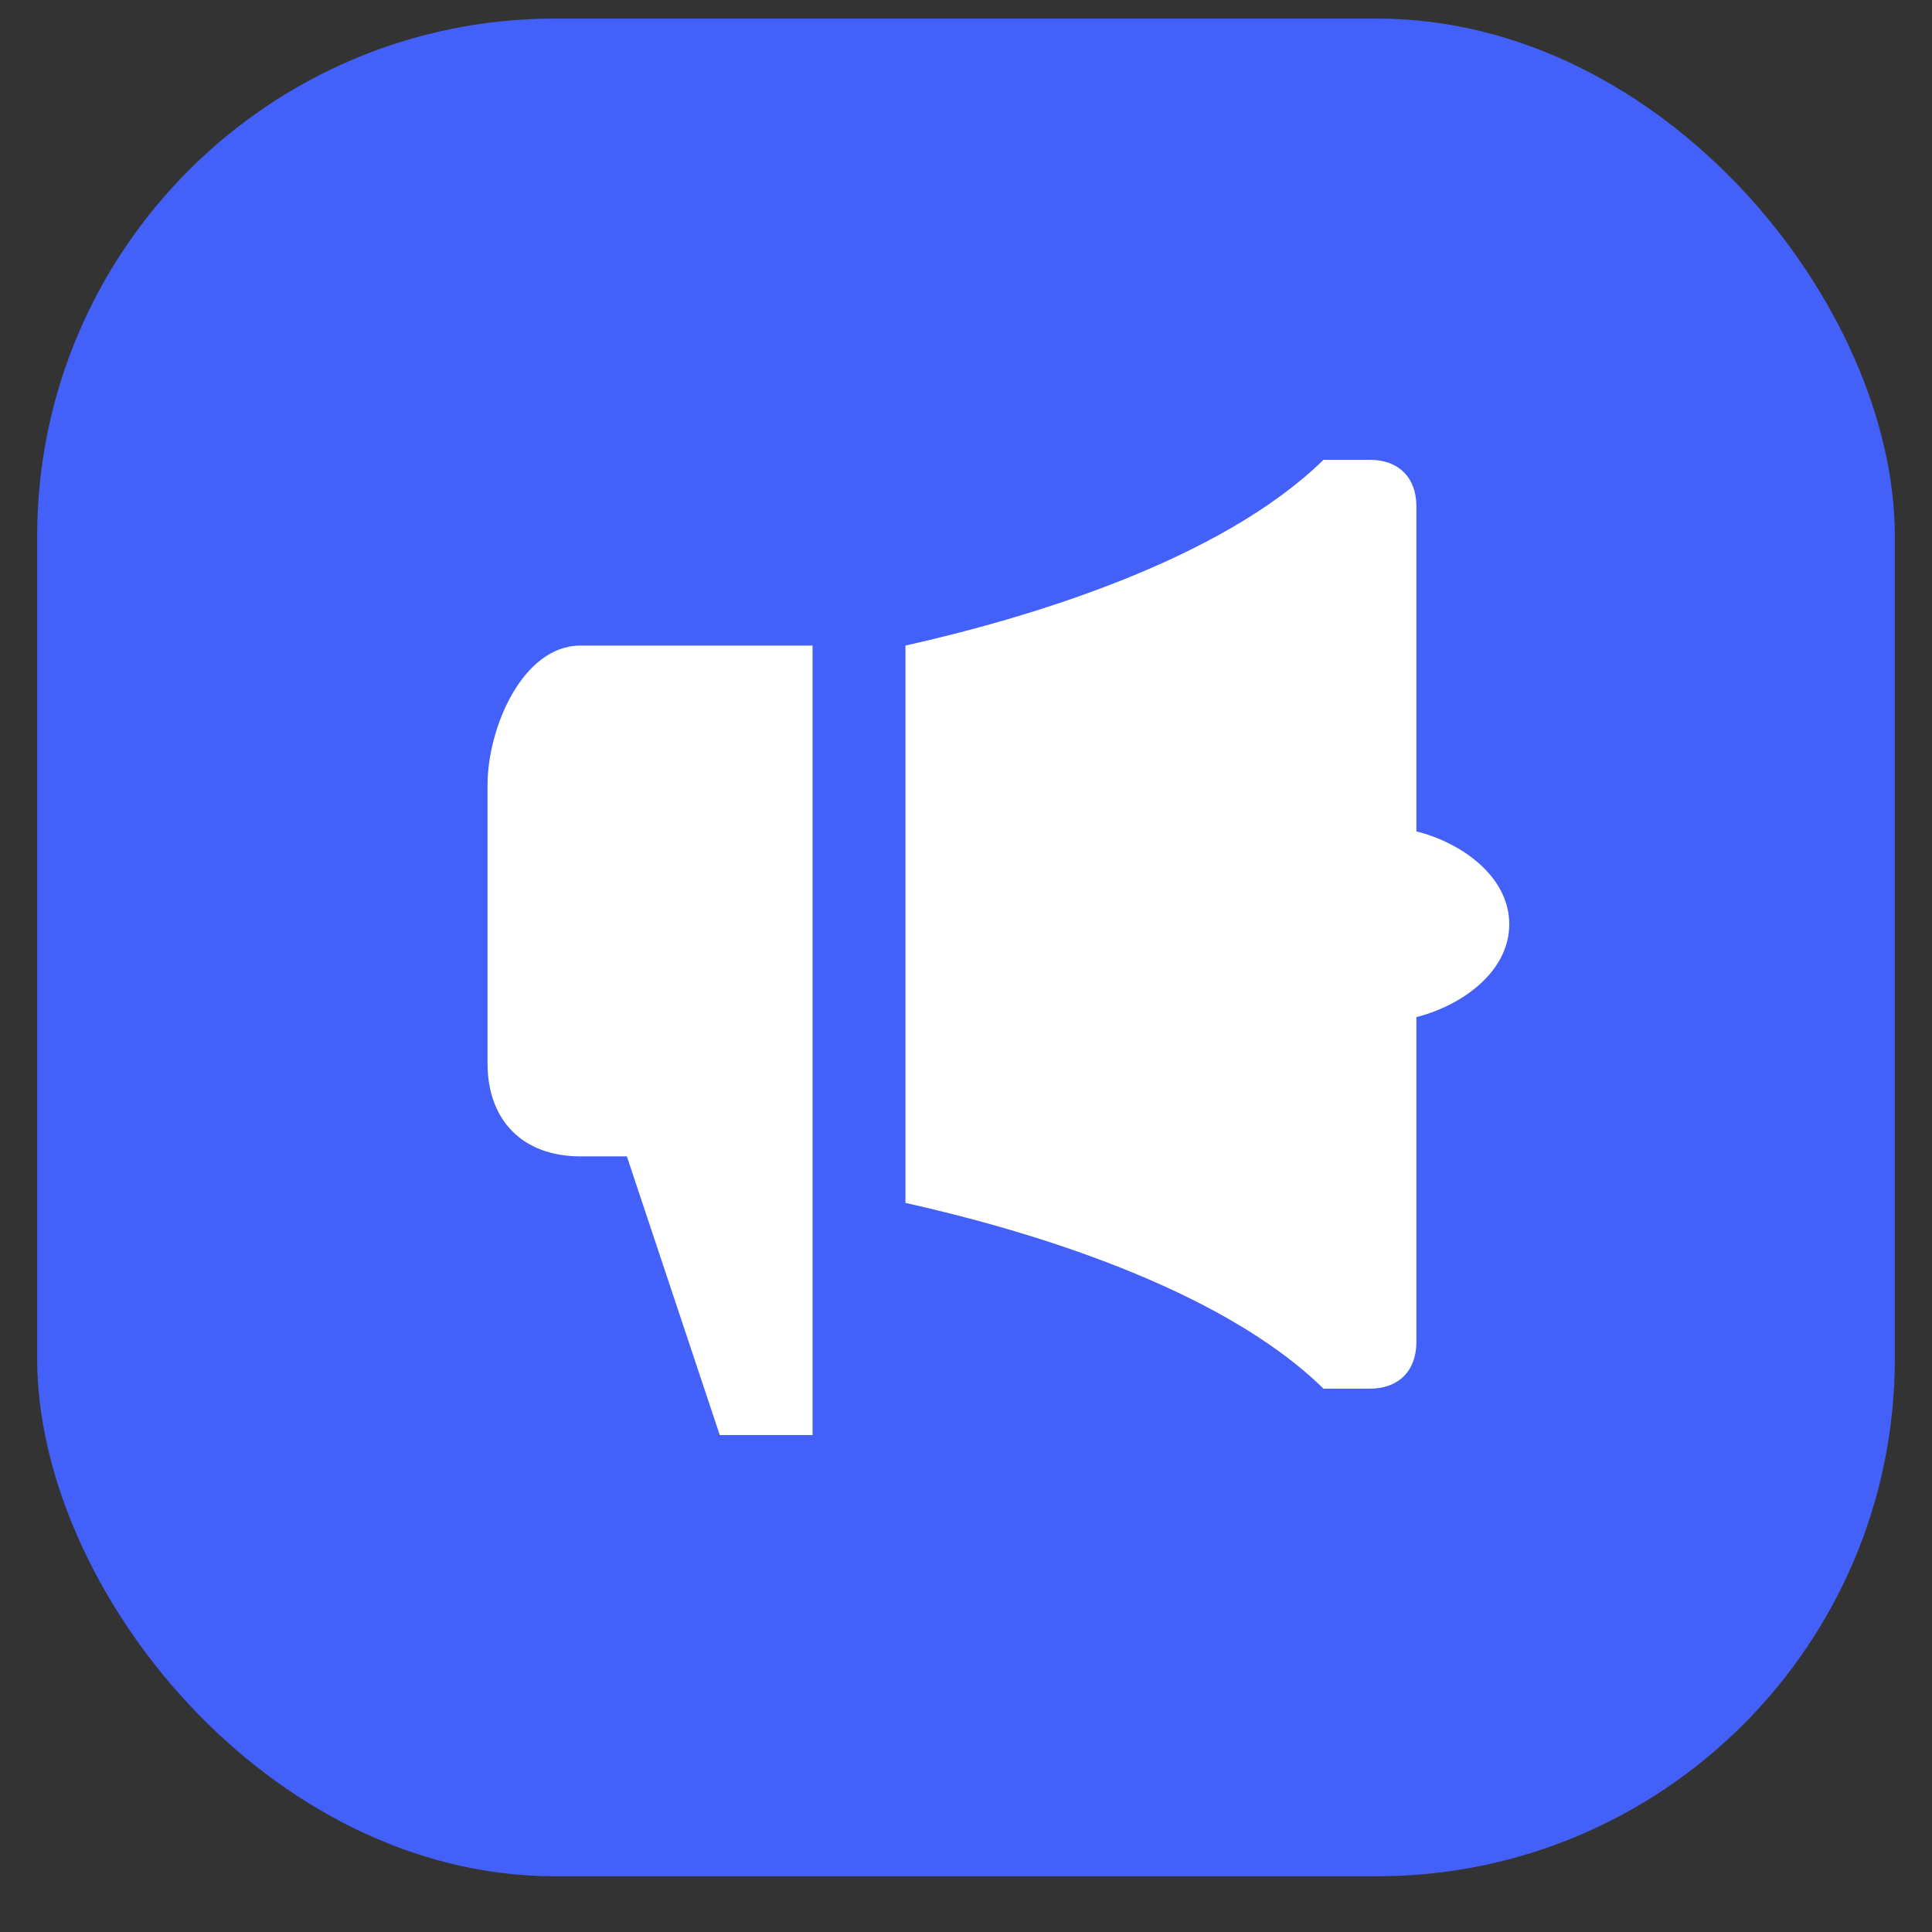
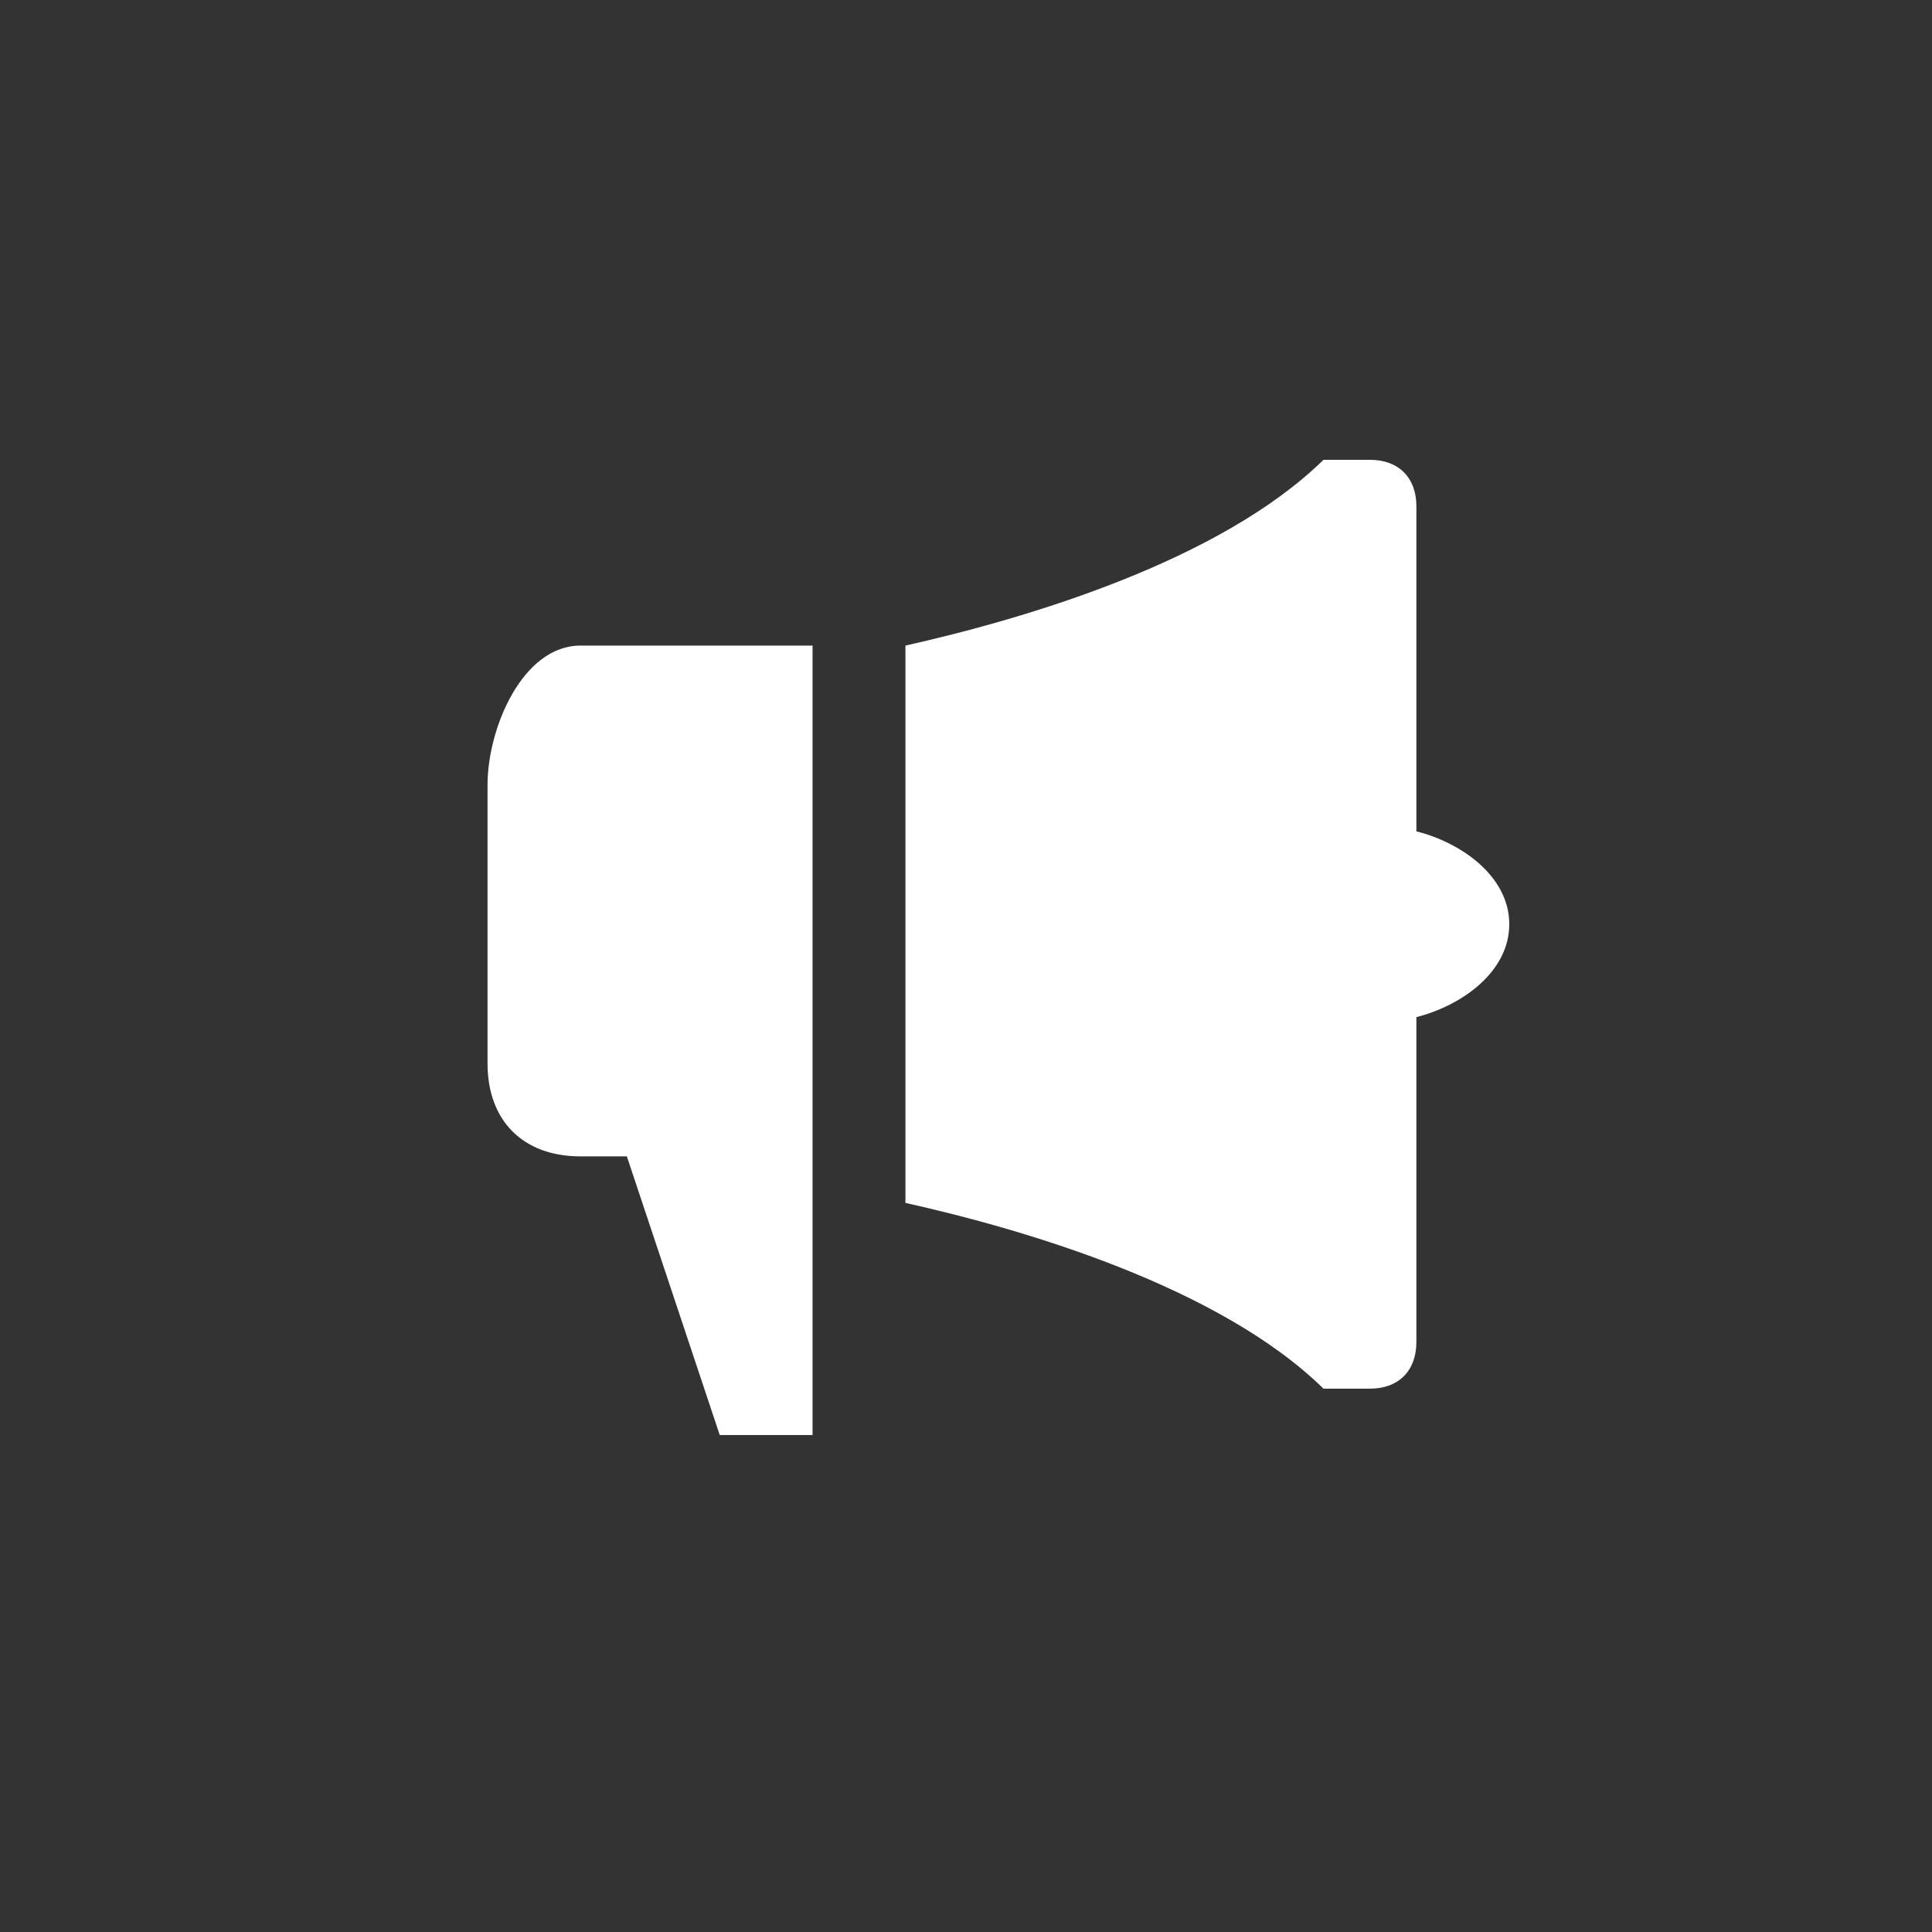
<svg xmlns="http://www.w3.org/2000/svg" width="26" height="26" viewBox="0 0 26 26" fill="none">
  <rect x="0" y="0" width="26" height="26" fill="#333333" stroke="none" />
-   <rect x="0.5" y="0.25" width="25" height="25" rx="6.968" fill="#4360F8" />
  <g clip-path="url(#clip0_1426_2699)">
    <path d="M19.061 11.188V6.812C19.061 6.431 18.825 6.188 18.436 6.188H17.811C16.415 7.554 13.809 8.324 12.185 8.688V16.188C13.809 16.55 16.415 17.321 17.811 18.688H18.436C18.825 18.688 19.061 18.444 19.061 18.062V13.688C19.669 13.534 20.311 13.081 20.311 12.438C20.311 11.794 19.669 11.341 19.061 11.188ZM7.811 8.688C7.032 8.688 6.561 9.799 6.561 10.562V14.312C6.561 15.075 7.032 15.562 7.811 15.562H8.436L9.686 19.312H10.935V8.688H7.811Z" fill="white" />
  </g>
  <defs>
    <clipPath id="clip0_1426_2699">
      <rect width="16.875" height="16.875" fill="white" transform="translate(4.682 4.312)" />
    </clipPath>
  </defs>
</svg>